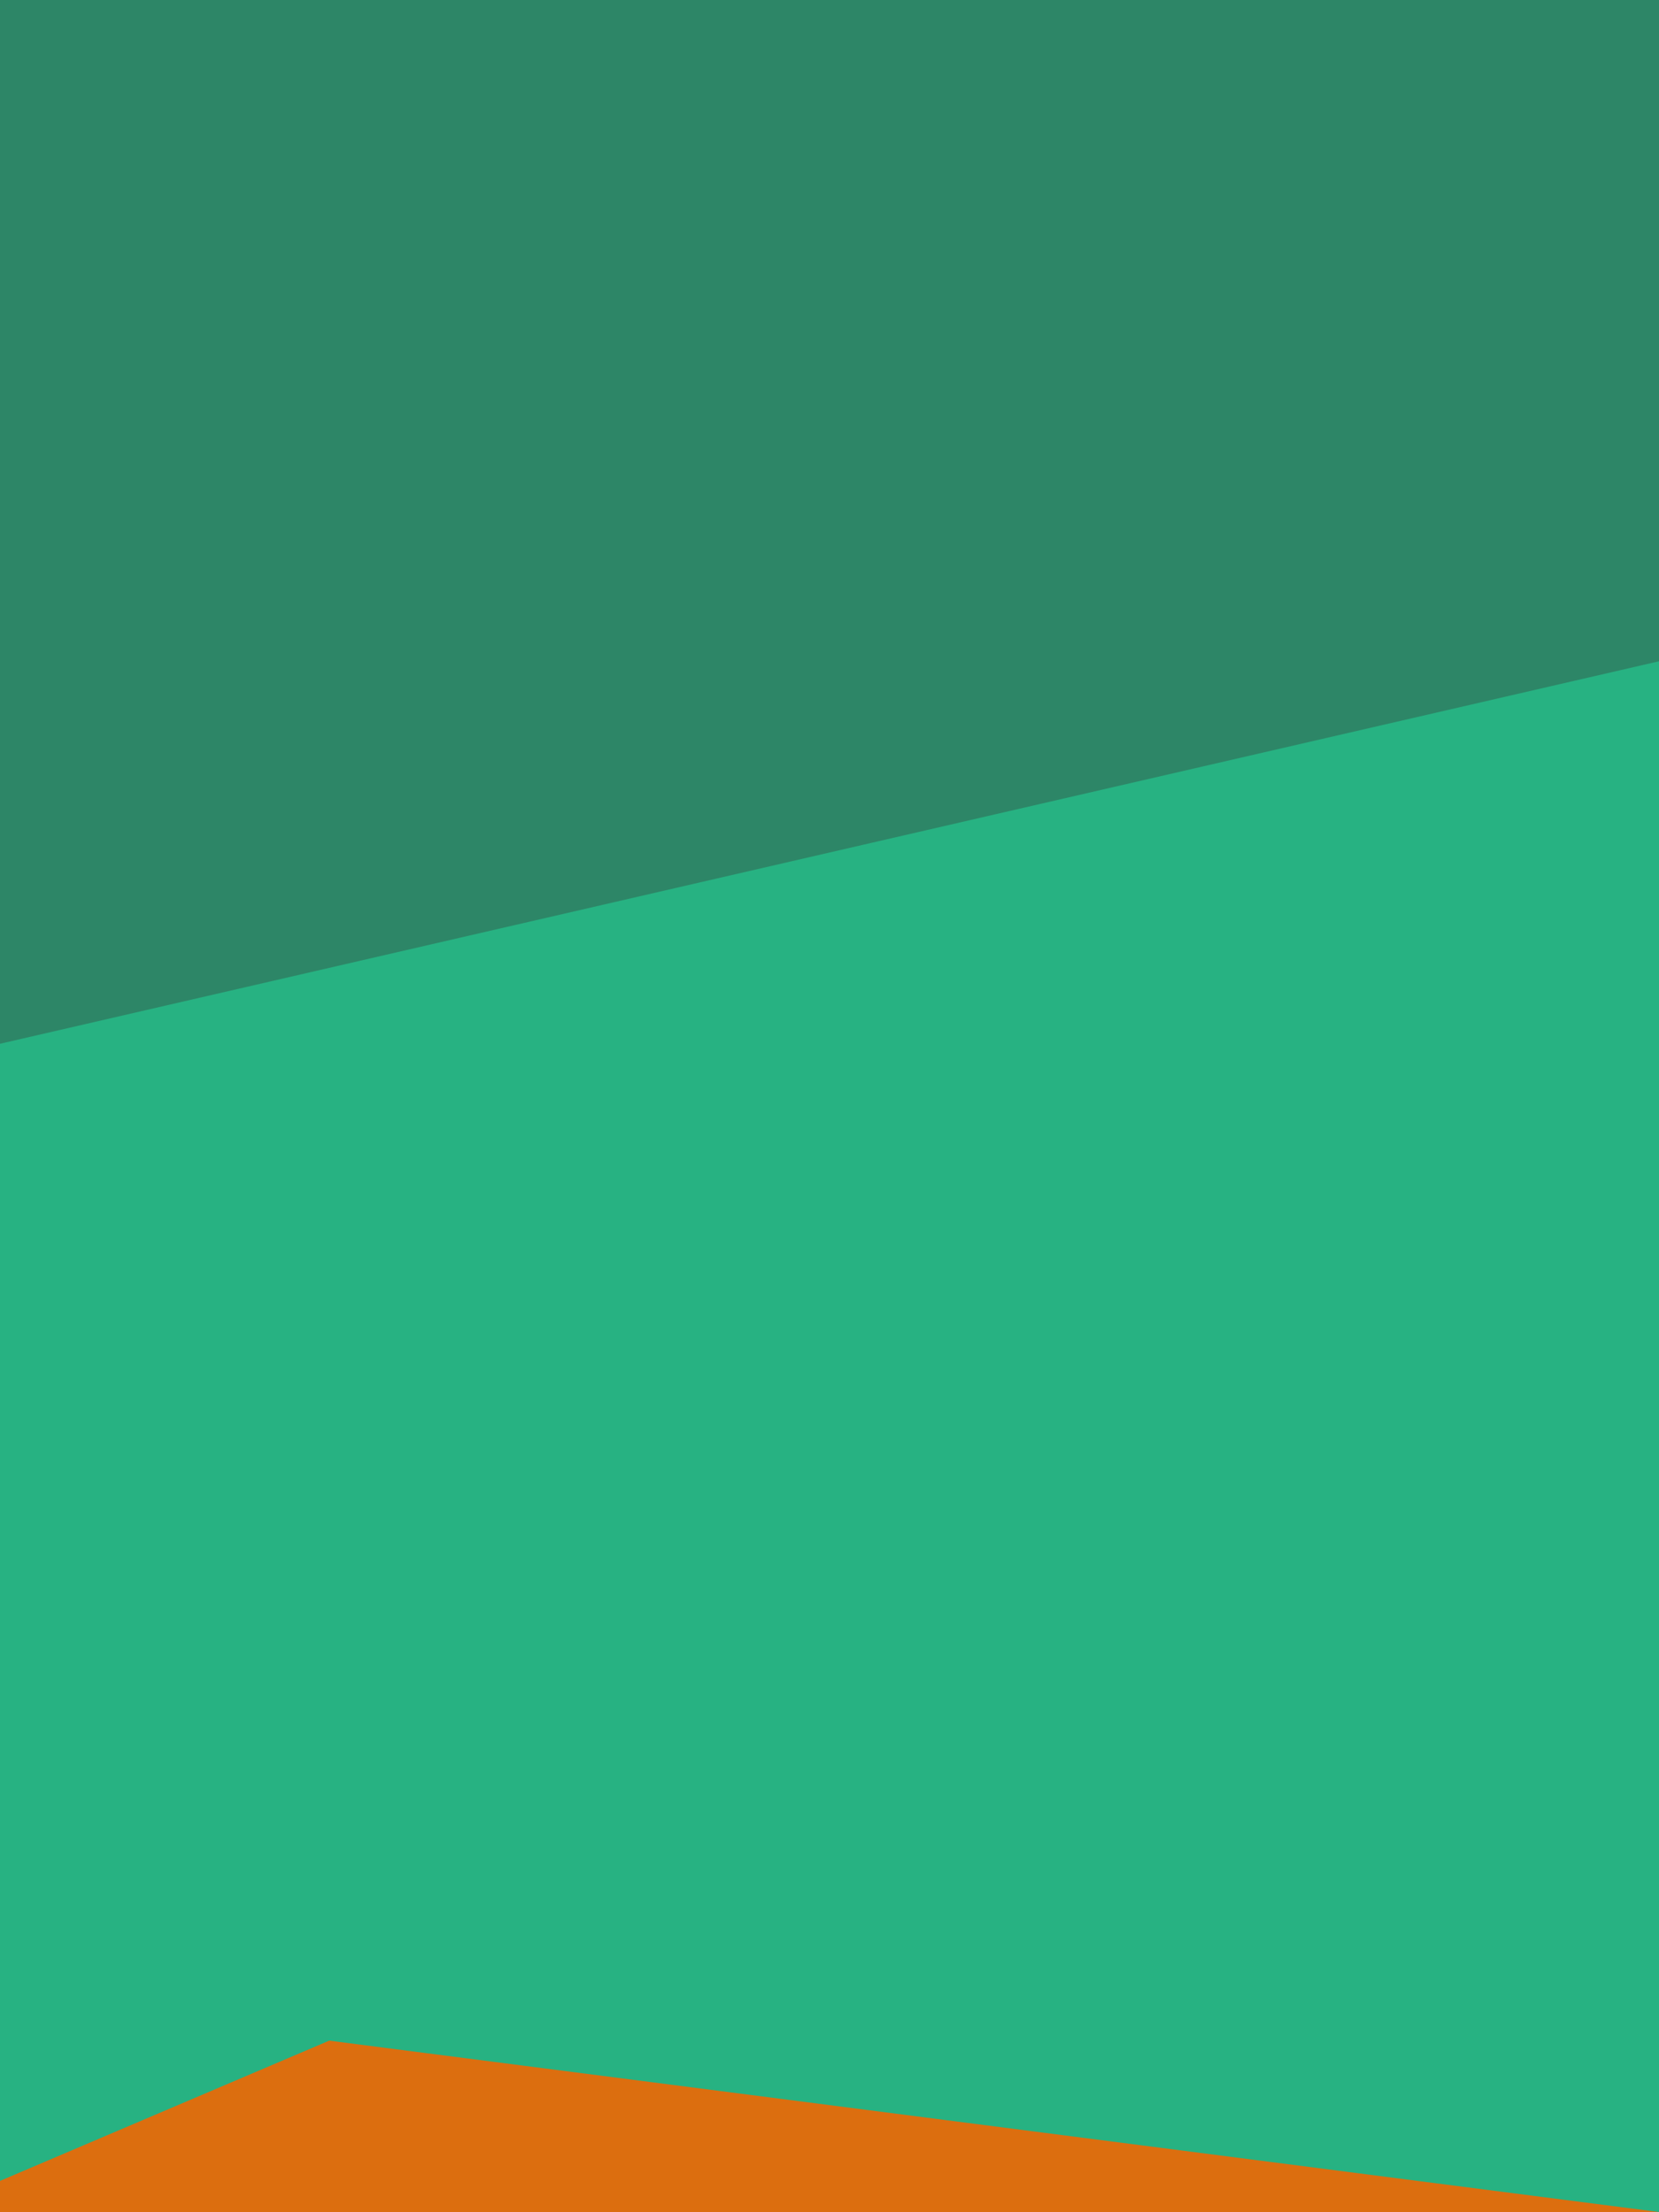
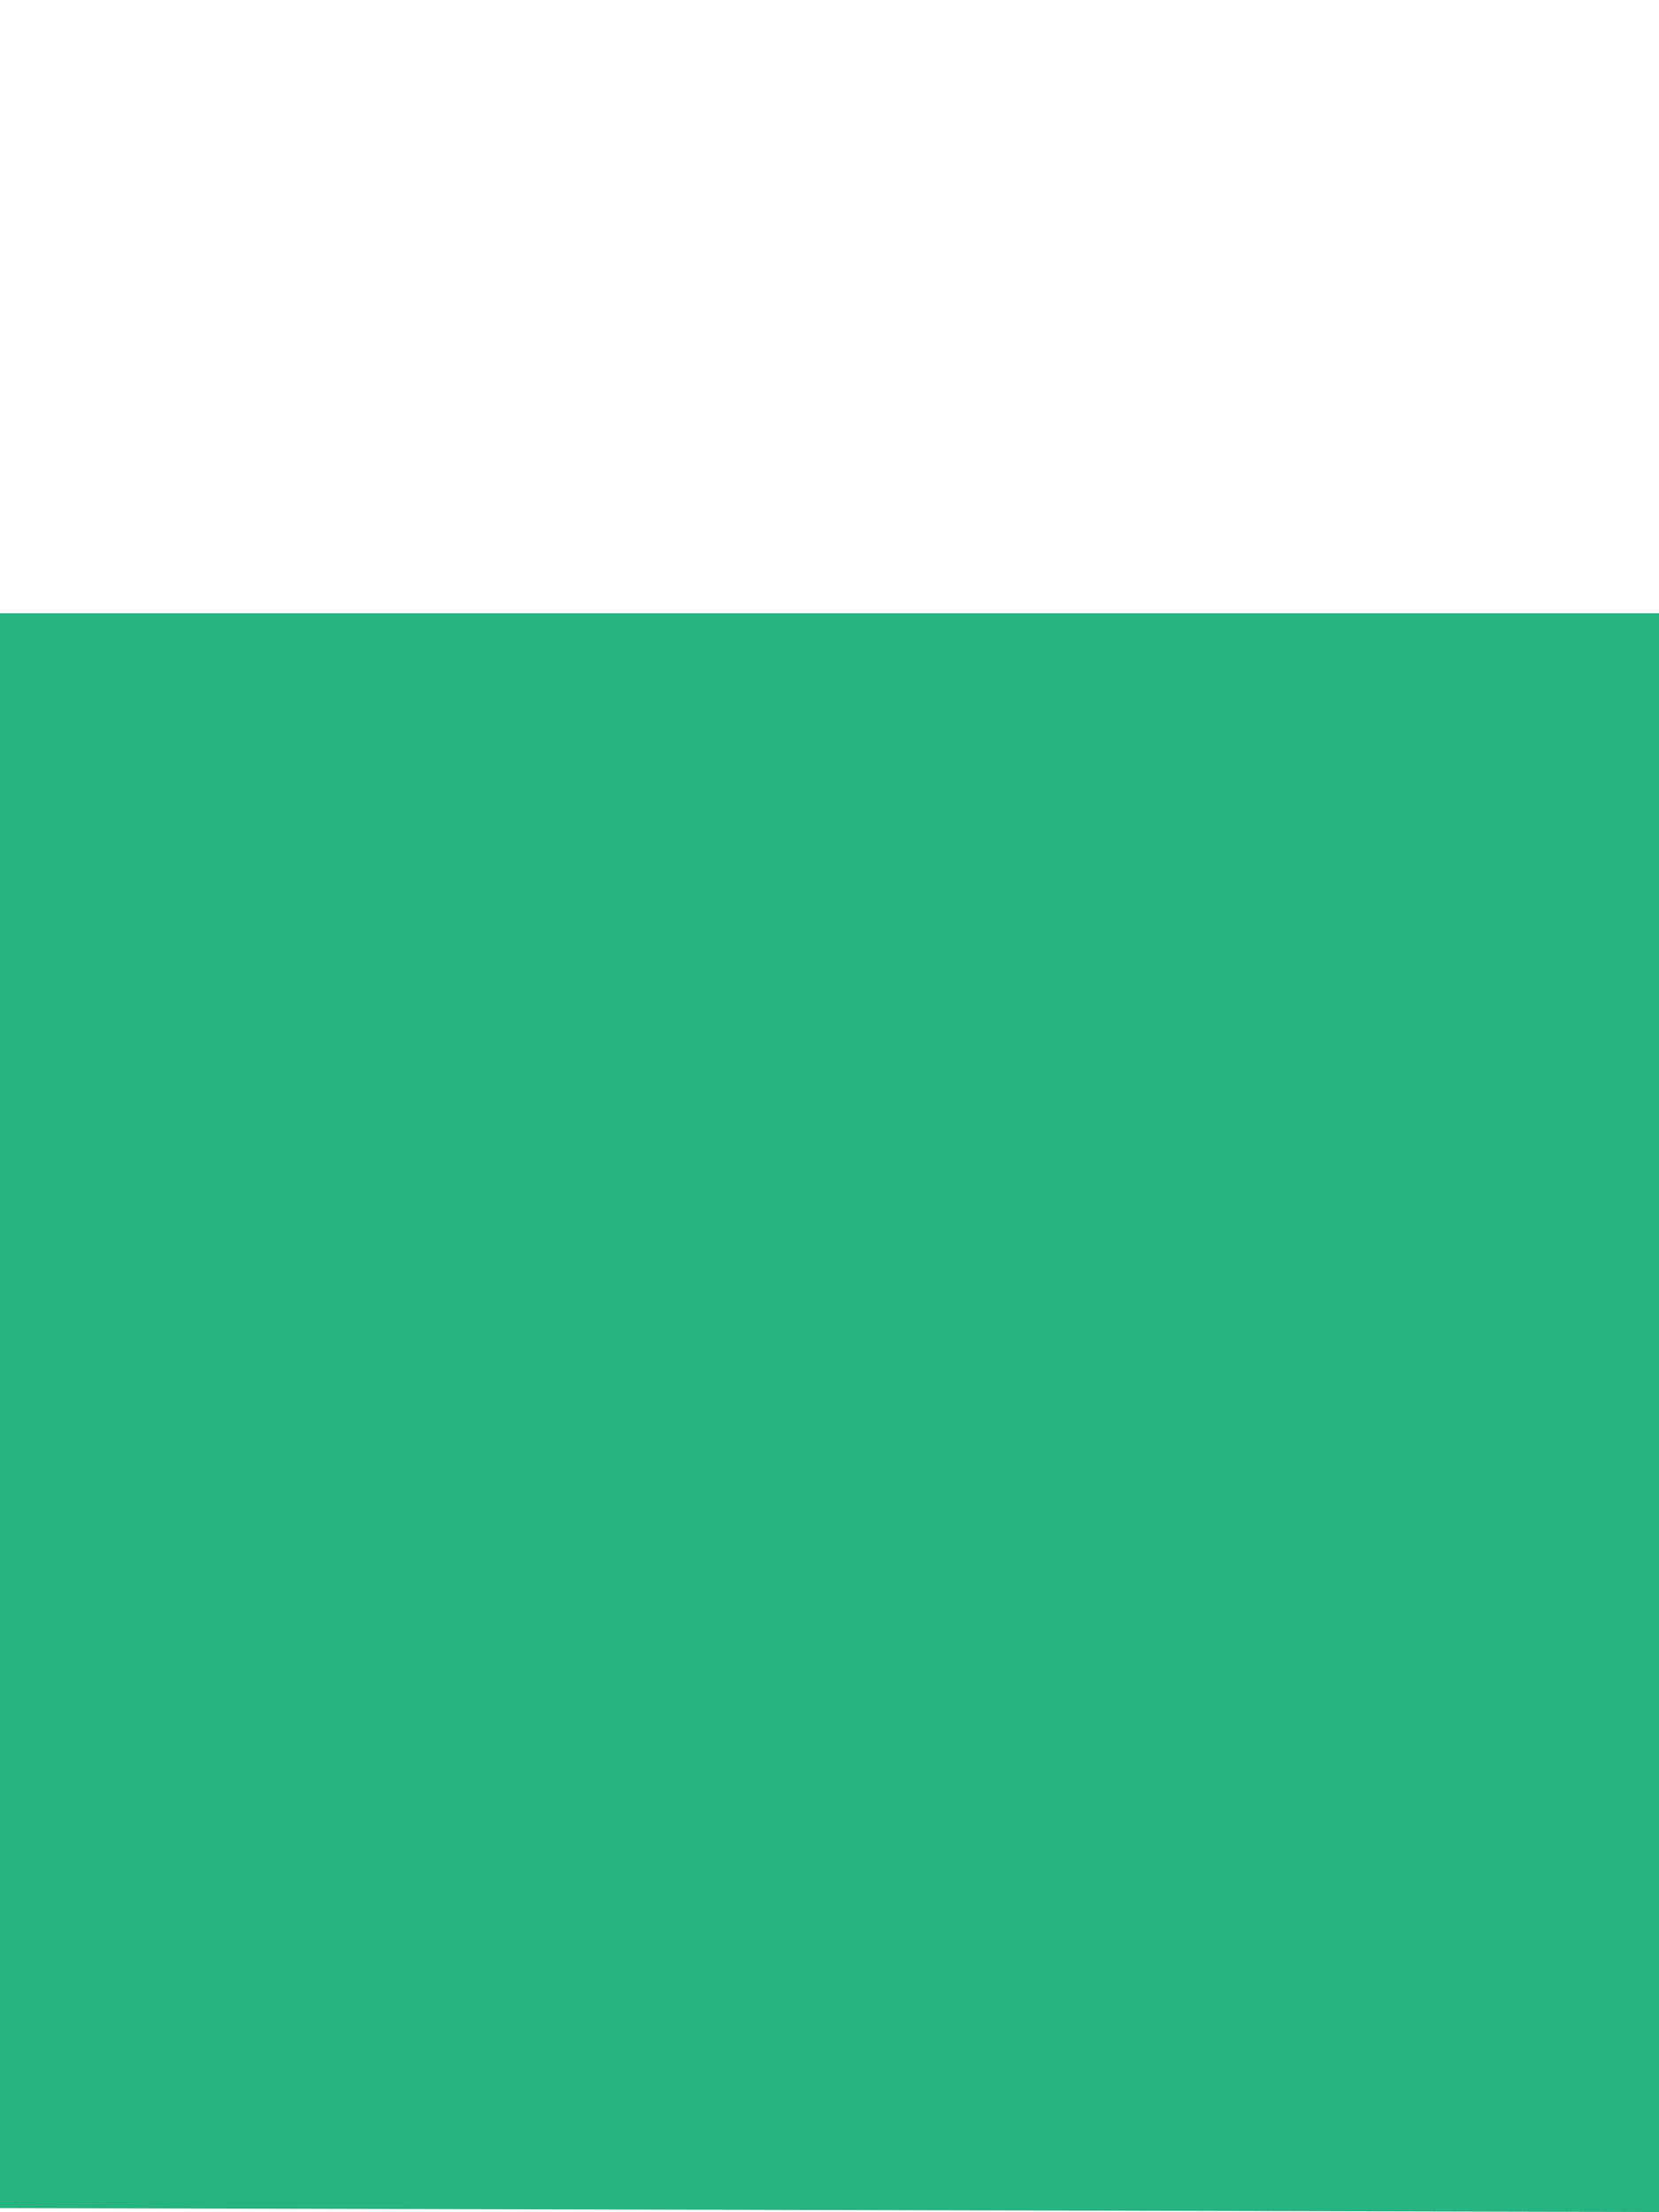
<svg xmlns="http://www.w3.org/2000/svg" viewBox="0 0 1280 1706">
  <path fill="#27b282" d="M0 473h1280v1233L0 1703z" />
-   <path fill="#2d8667" d="M0 0h1280v510L0 805z" />
-   <path fill="#dc6e0f" d="M0 1706h1280L254 1573.83 0 1682z" />
</svg>